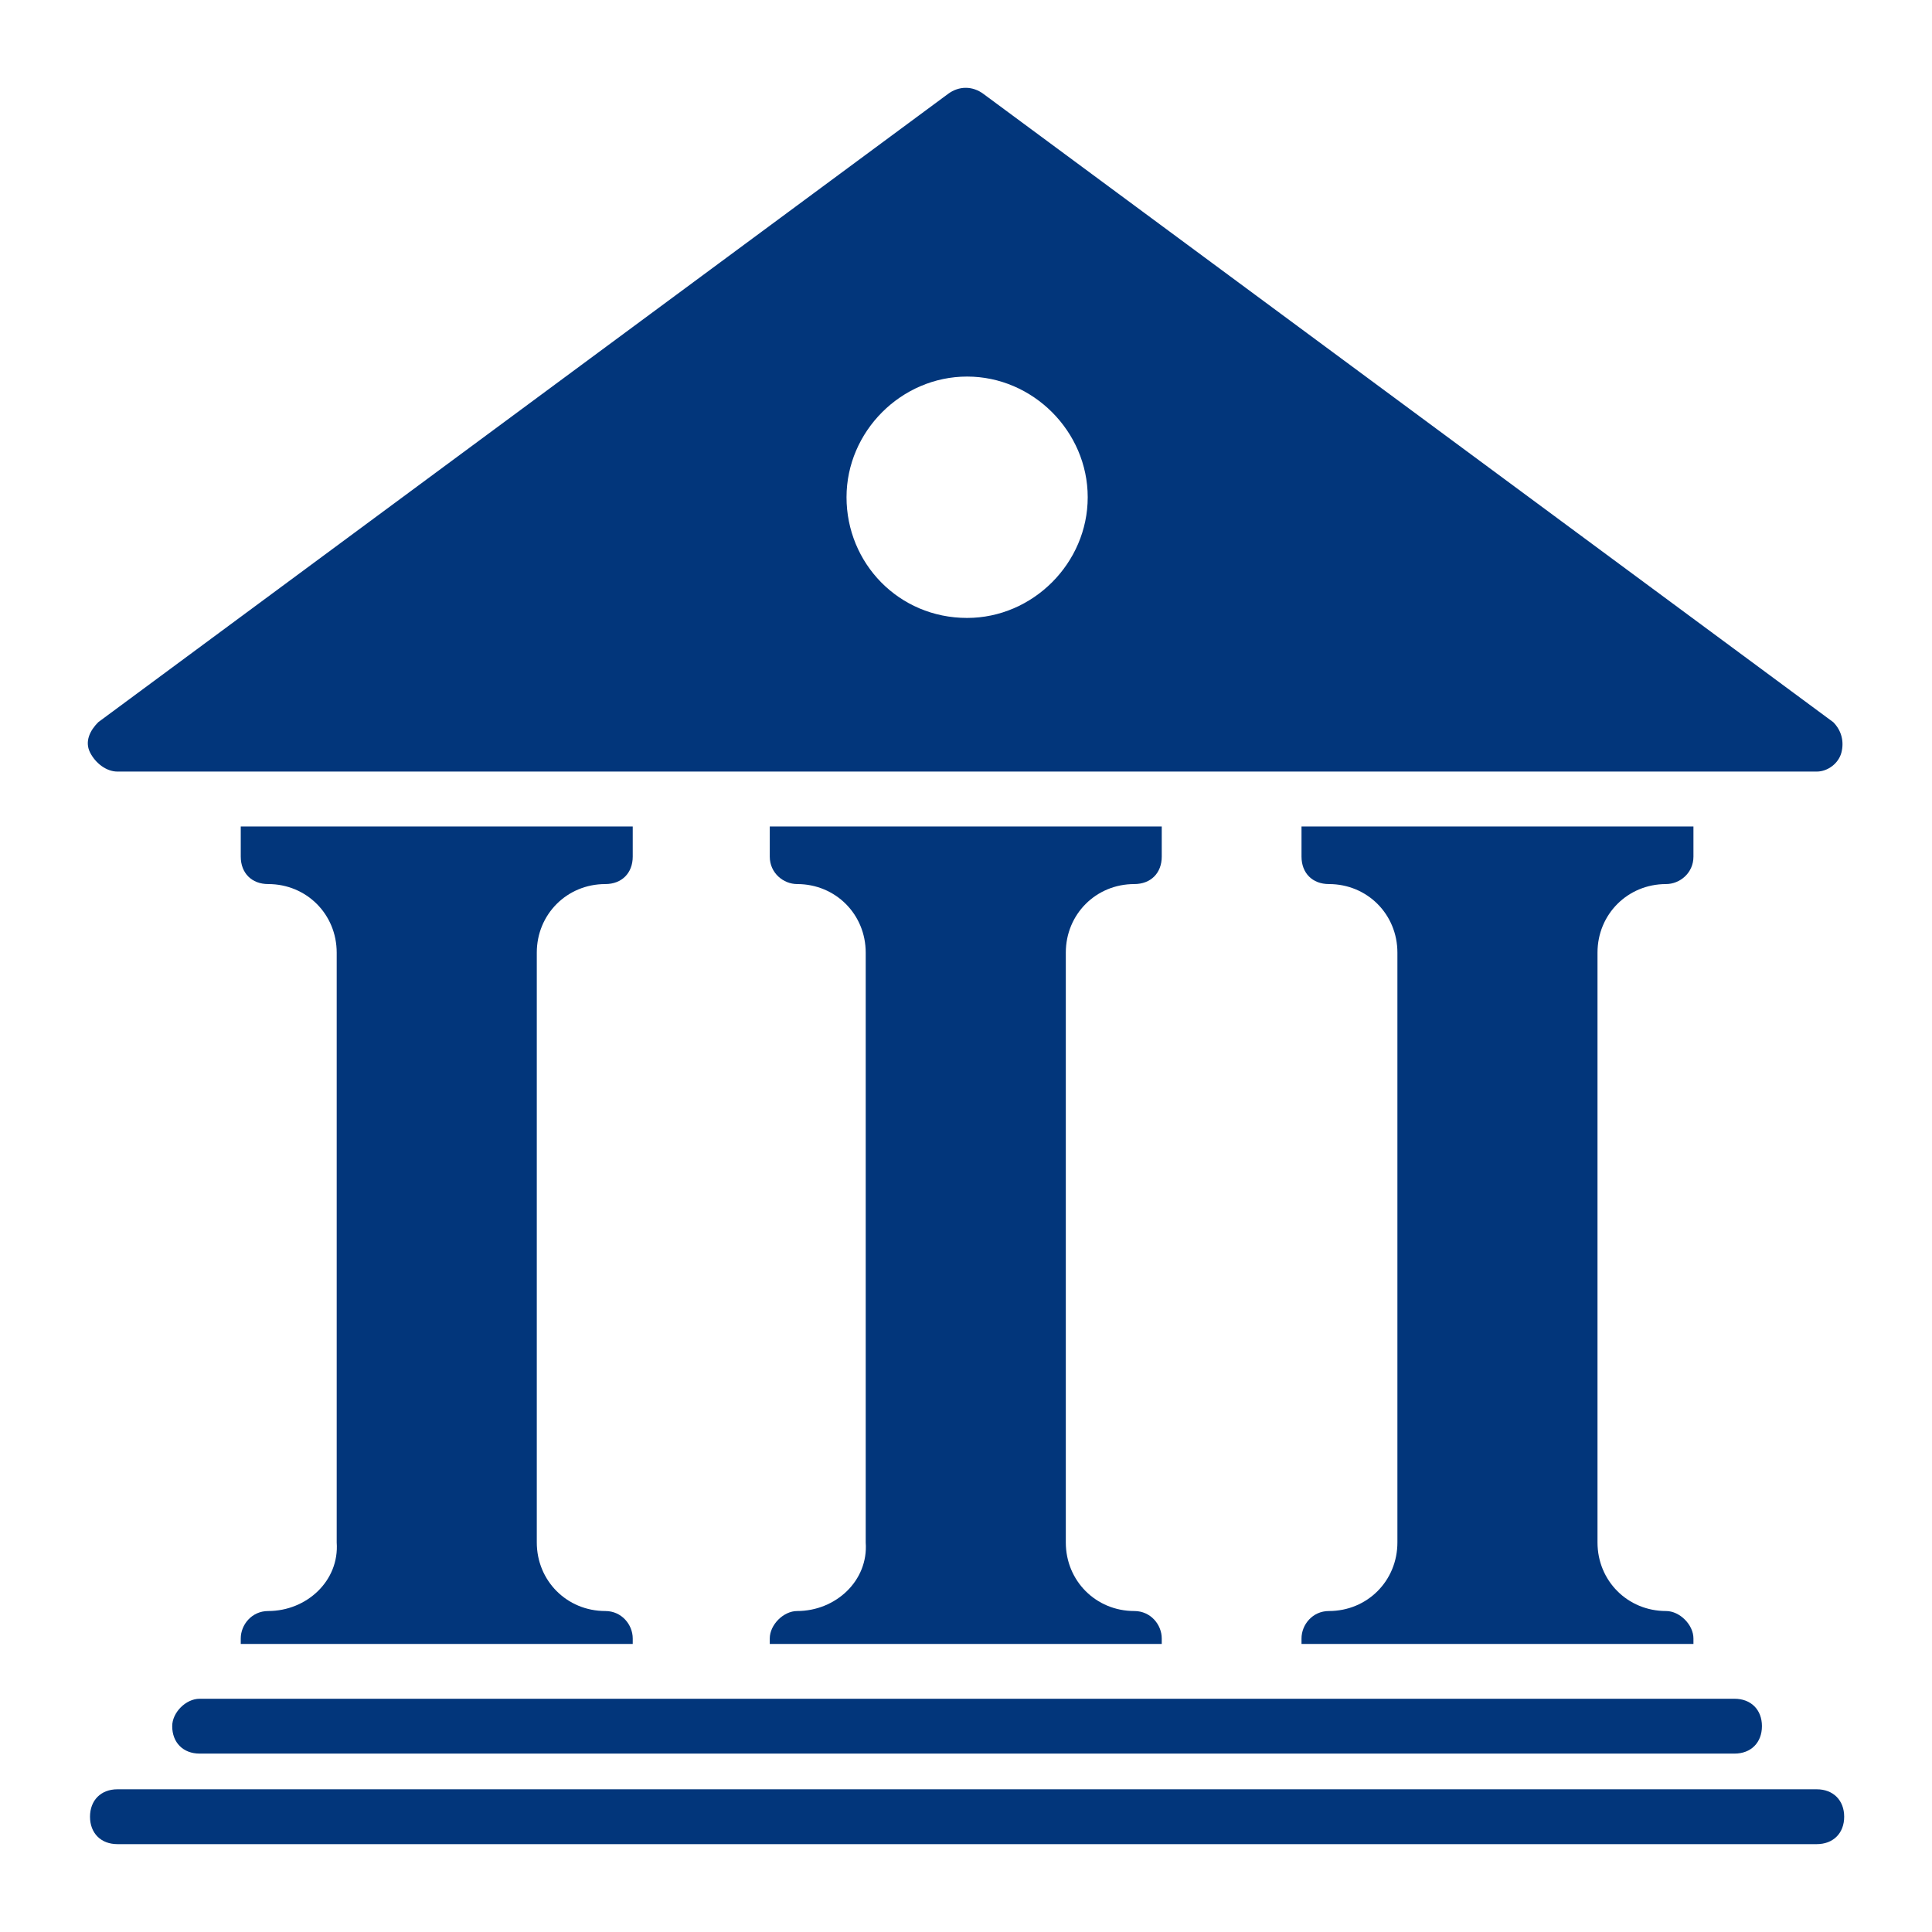
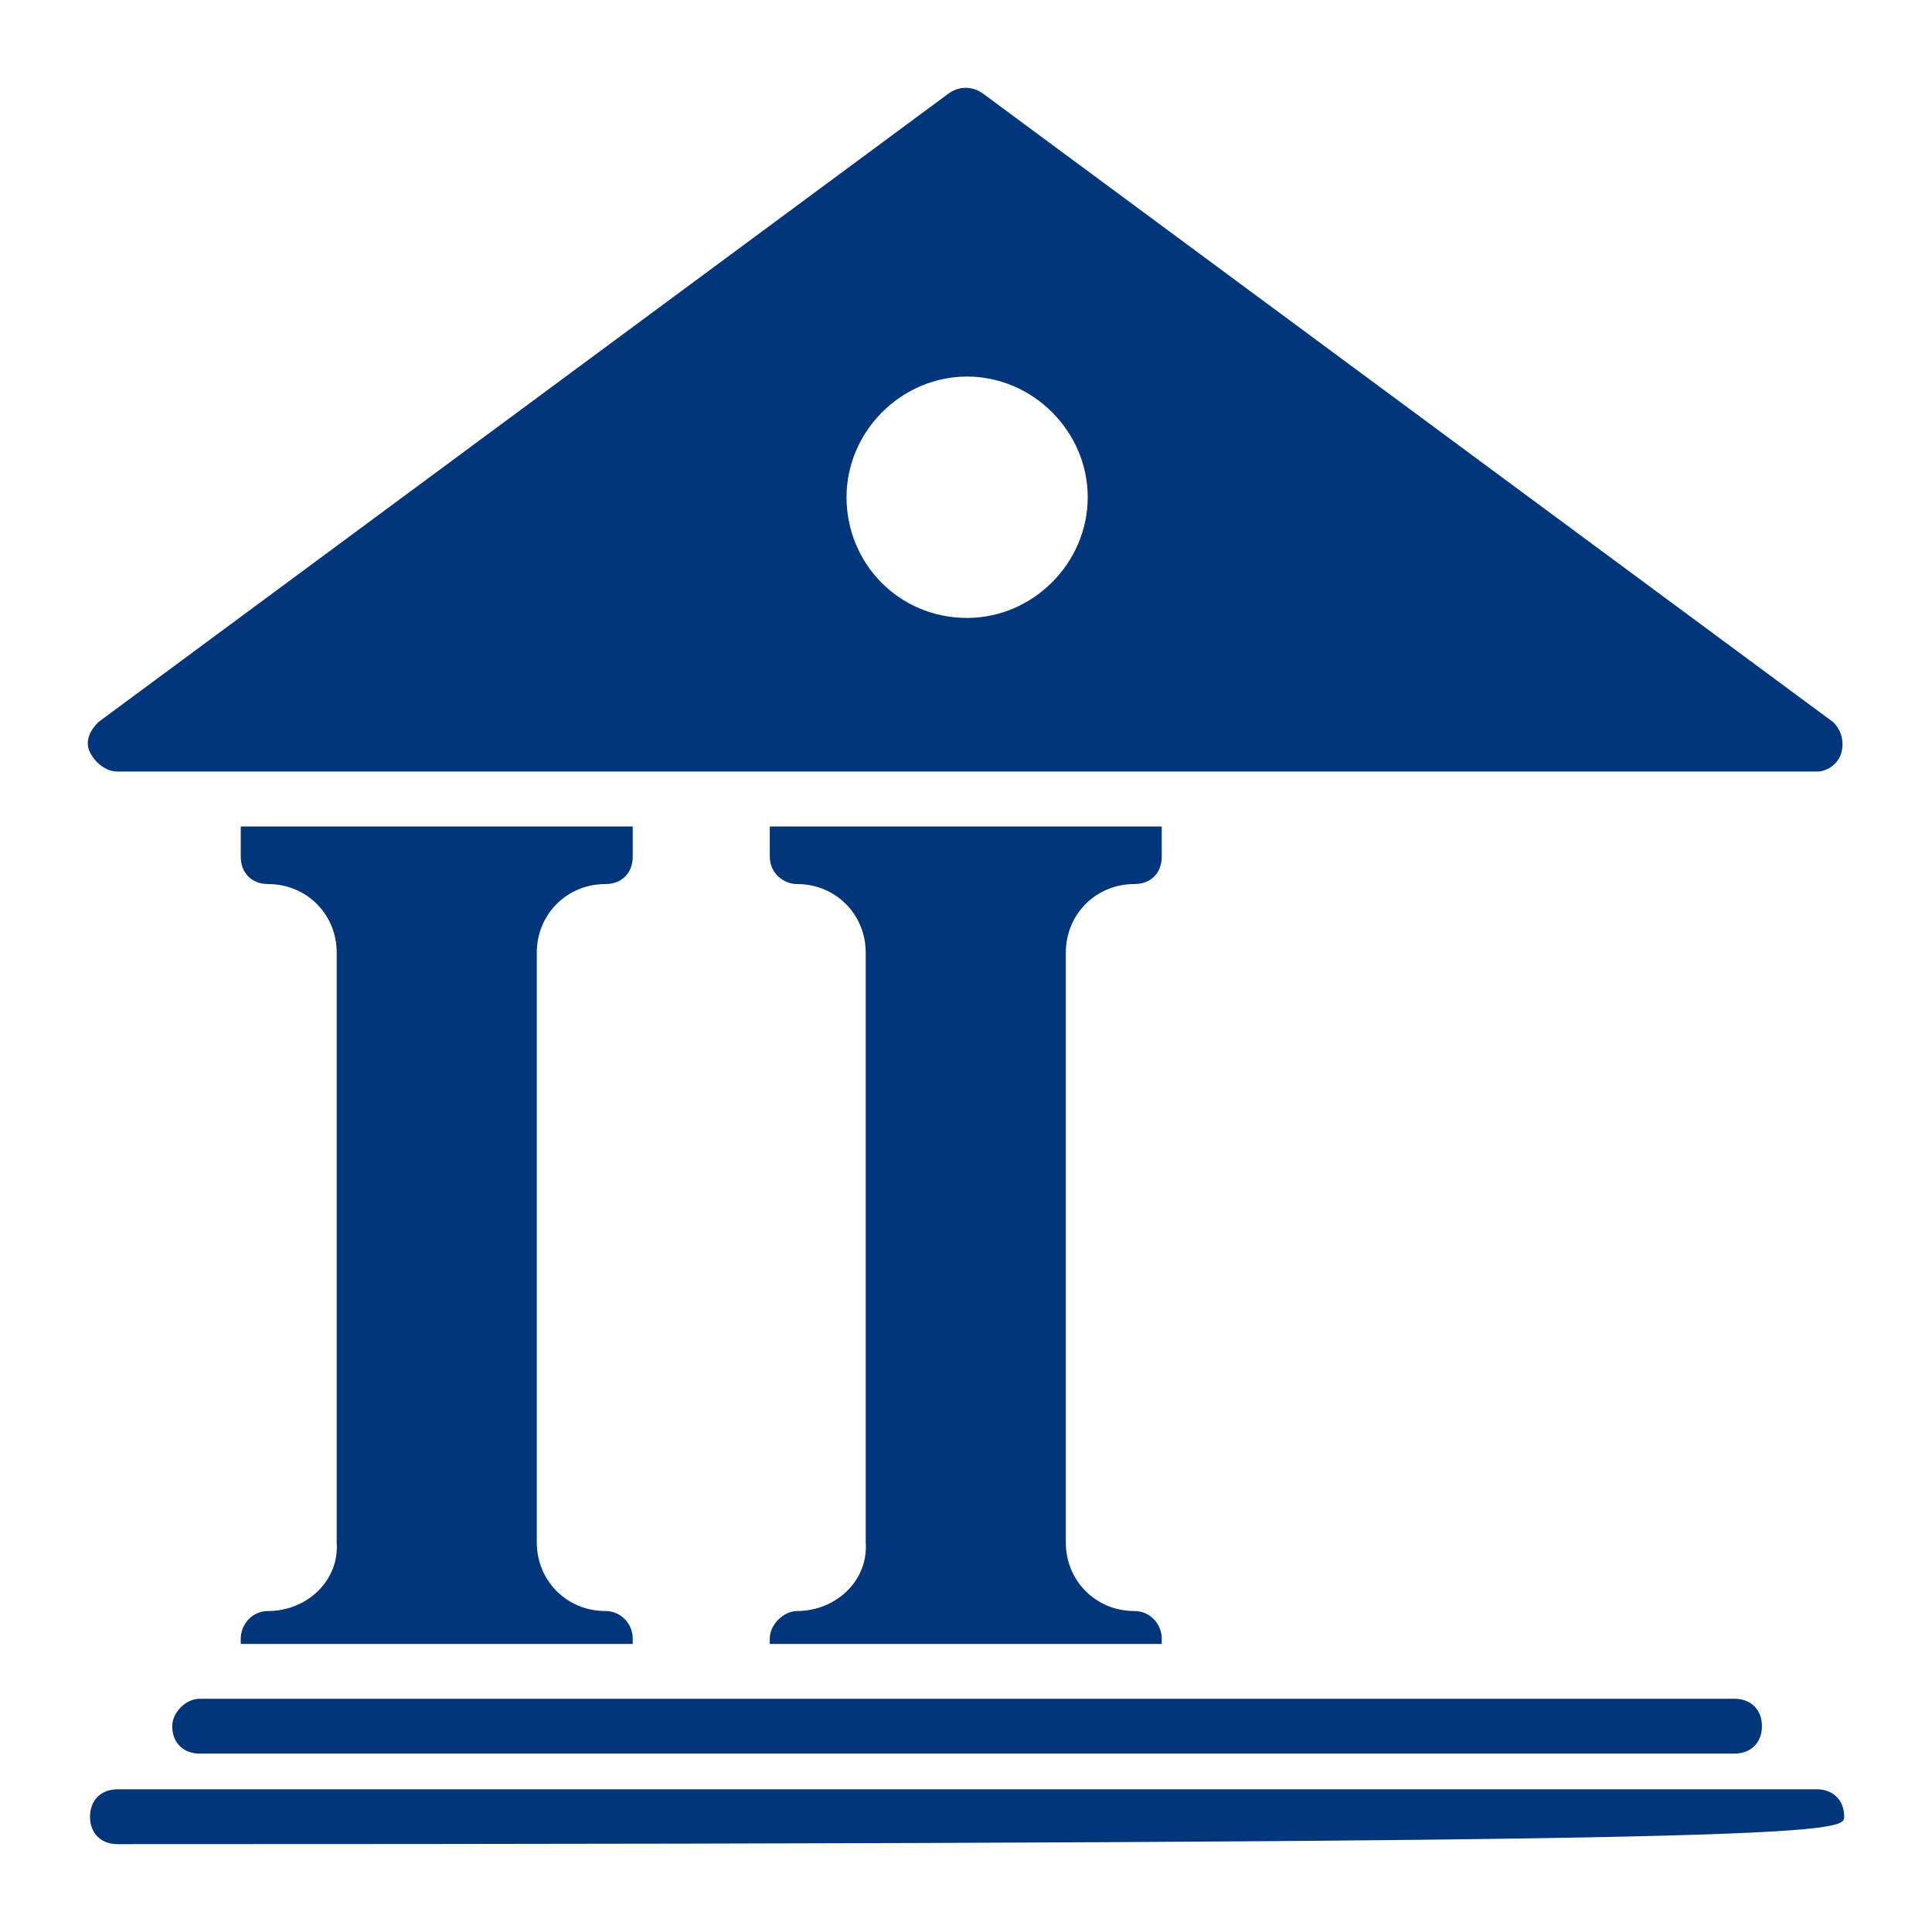
<svg xmlns="http://www.w3.org/2000/svg" width="44" height="44" viewBox="0 0 44 44" fill="none">
  <path d="M2.674 17.572H41.376C41.626 17.572 41.876 17.384 41.938 17.135C42.001 16.885 41.938 16.635 41.751 16.447L22.4 2.141C22.15 1.953 21.838 1.953 21.588 2.141L2.238 16.447C2.05 16.635 1.925 16.885 2.05 17.135C2.175 17.384 2.425 17.572 2.674 17.572ZM22.025 8.576C23.523 8.576 24.772 9.825 24.772 11.324C24.772 12.824 23.523 14.073 22.025 14.073C20.465 14.073 19.279 12.824 19.279 11.324C19.279 9.825 20.527 8.576 22.025 8.576Z" fill="#02367B" />
  <path d="M3.922 39.312C3.922 39.687 4.172 39.937 4.546 39.937H39.503C39.877 39.937 40.127 39.687 40.127 39.312C40.127 38.937 39.877 38.688 39.503 38.688H4.546C4.234 38.688 3.922 39 3.922 39.312Z" fill="#02367B" />
-   <path d="M41.376 40.75H2.674C2.299 40.75 2.05 41 2.05 41.375C2.05 41.75 2.299 41.999 2.674 41.999H41.376C41.75 41.999 42 41.75 42 41.375C42 41 41.75 40.75 41.376 40.75Z" fill="#02367B" />
-   <path d="M30.265 36.69C29.89 36.69 29.641 37.003 29.641 37.315V37.44H38.567V37.315C38.567 37.003 38.255 36.69 37.943 36.69C37.069 36.69 36.382 36.003 36.382 35.128V21.696C36.382 20.822 37.069 20.134 37.943 20.134C38.255 20.134 38.567 19.884 38.567 19.509V18.822H29.641V19.509C29.641 19.884 29.89 20.134 30.265 20.134C31.139 20.134 31.825 20.822 31.825 21.696V35.128C31.825 36.003 31.139 36.69 30.265 36.69Z" fill="#02367B" />
+   <path d="M41.376 40.75H2.674C2.299 40.75 2.05 41 2.05 41.375C2.05 41.75 2.299 41.999 2.674 41.999C41.75 41.999 42 41.75 42 41.375C42 41 41.75 40.75 41.376 40.75Z" fill="#02367B" />
  <path d="M18.155 36.69C17.843 36.69 17.531 37.003 17.531 37.315V37.44H26.458V37.315C26.458 37.003 26.208 36.69 25.833 36.69C24.959 36.69 24.273 36.003 24.273 35.128V21.696C24.273 20.822 24.959 20.134 25.833 20.134C26.208 20.134 26.458 19.884 26.458 19.509V18.822H17.531V19.509C17.531 19.884 17.843 20.134 18.155 20.134C19.029 20.134 19.716 20.822 19.716 21.696V35.128C19.779 36.003 19.029 36.69 18.155 36.69Z" fill="#02367B" />
  <path d="M6.108 36.69C5.733 36.69 5.483 37.003 5.483 37.315V37.44H14.41V37.315C14.41 37.003 14.16 36.69 13.786 36.69C12.912 36.69 12.225 36.003 12.225 35.128V21.696C12.225 20.822 12.912 20.134 13.786 20.134C14.16 20.134 14.41 19.884 14.41 19.509V18.822H5.483V19.509C5.483 19.884 5.733 20.134 6.108 20.134C6.982 20.134 7.668 20.822 7.668 21.696V35.128C7.731 36.003 6.982 36.69 6.108 36.69Z" fill="#02367B" />
</svg>